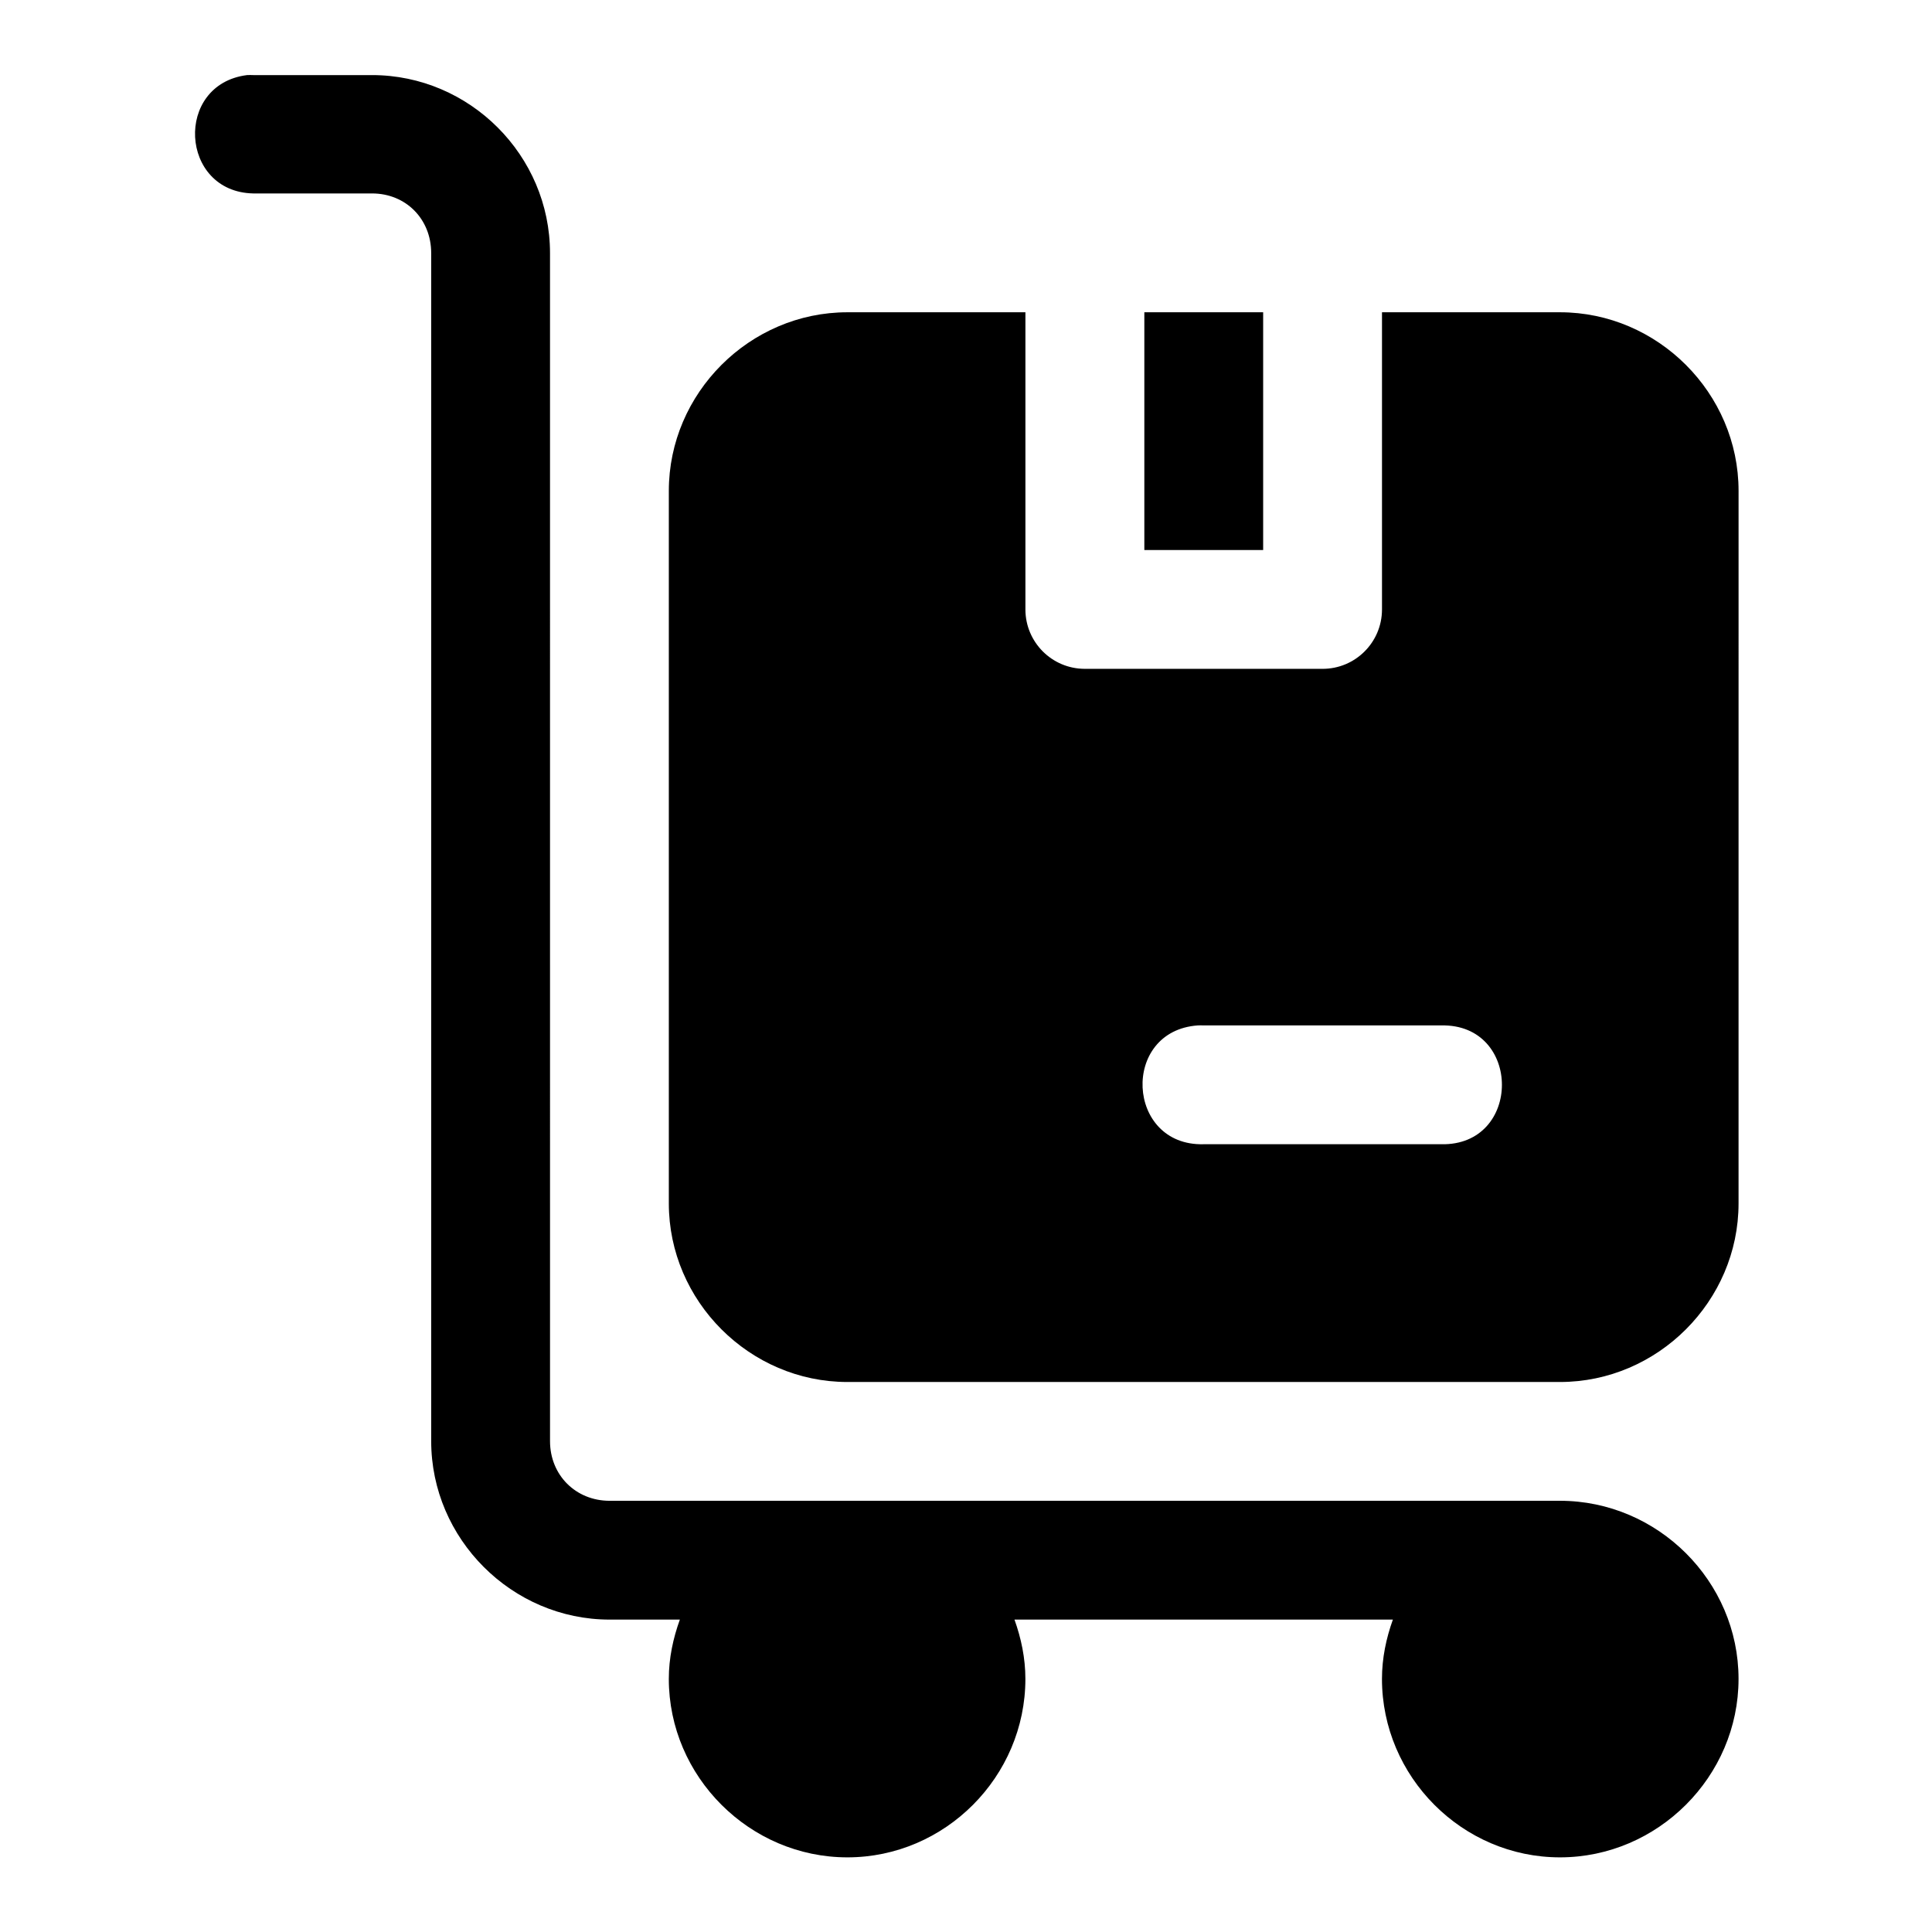
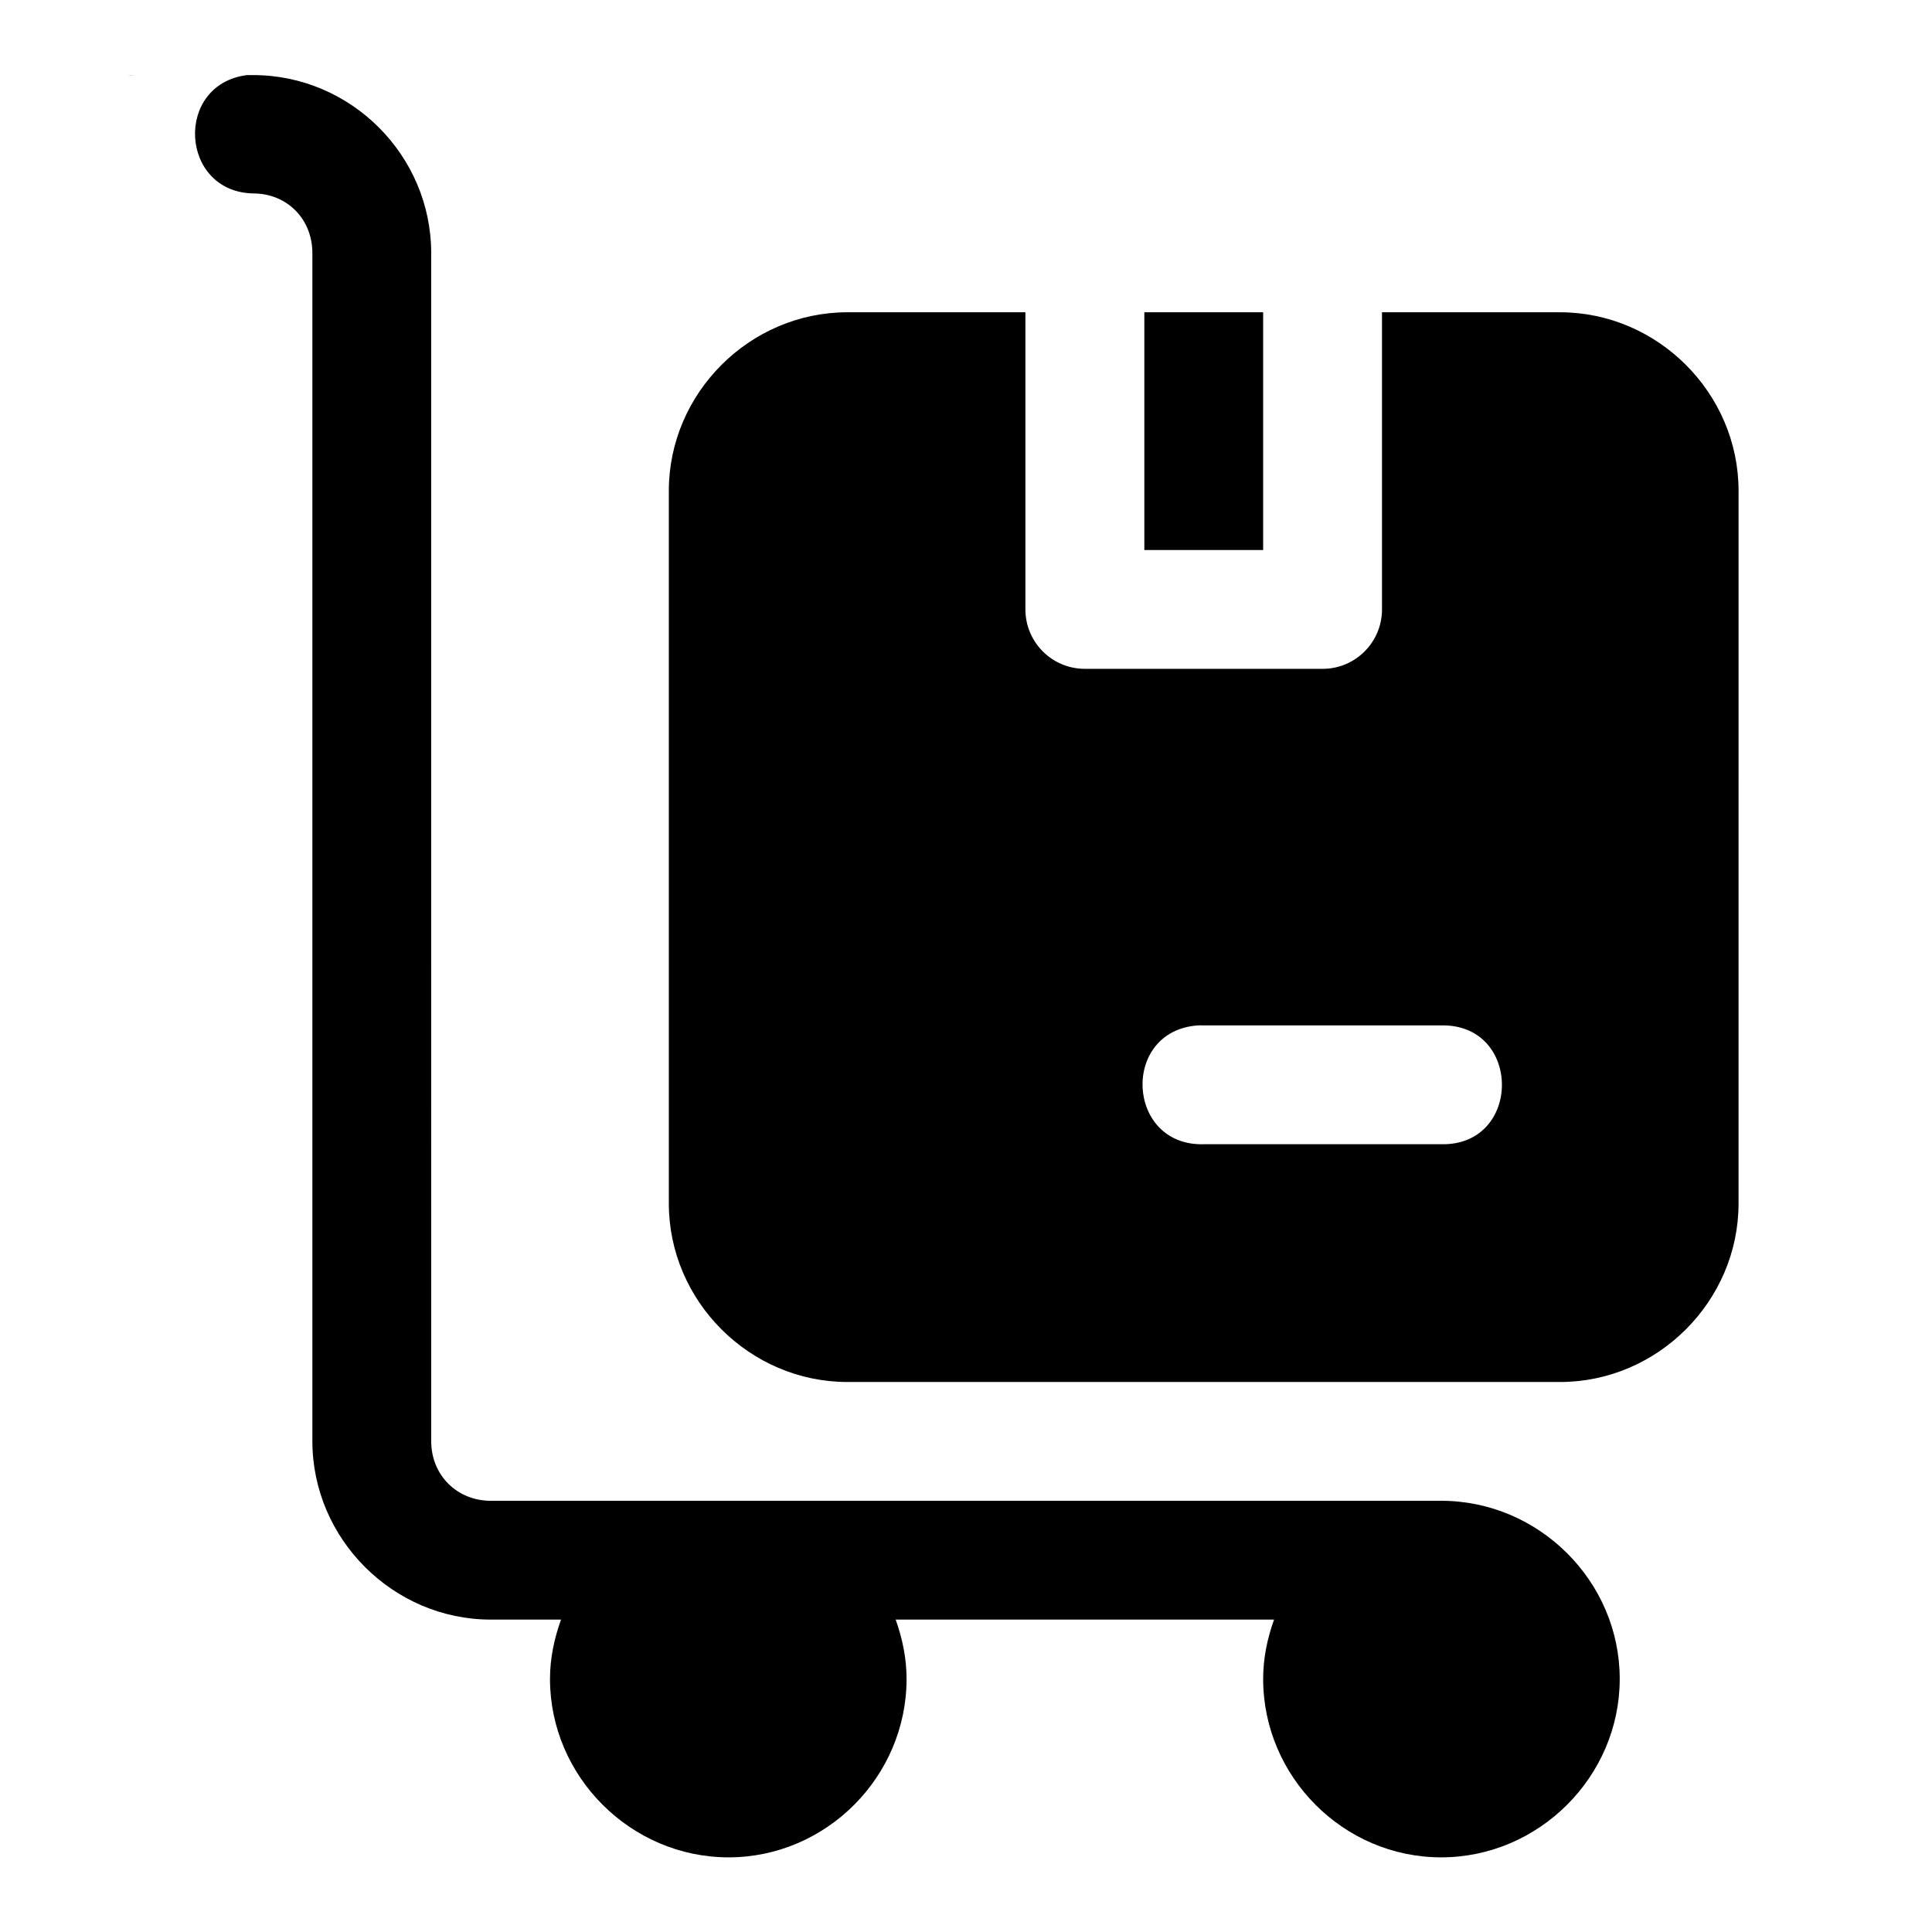
<svg xmlns="http://www.w3.org/2000/svg" fill="#000000" width="800px" height="800px" version="1.1" viewBox="144 144 512 512">
-   <path d="m209.47 163.9c-19.363 2.43-17.883 30.953 1.629 31.363h31.488c8.996 0 15.684 6.812 15.684 15.805v314.85c0 25.895 21.398 47.293 47.293 47.293h18.605c-1.781 4.941-2.926 10.199-2.926 15.715 0 25.898 21.426 47.293 47.324 47.293 25.898 0 47.172-21.395 47.172-47.293 0-5.519-1.121-10.773-2.891-15.715h100.28c-1.77 4.938-2.891 10.195-2.891 15.715 0 25.898 21.27 47.293 47.172 47.293 25.898 0 47.324-21.395 47.324-47.293 0-25.898-21.426-47.203-47.324-47.203l-251.84 0.004c-8.996 0-15.805-6.809-15.805-15.805l-0.004-314.85c0-25.895-21.277-47.172-47.172-47.172h-31.488c-0.543-0.027-1.086-0.027-1.629 0zm159.1 62.855c-25.895 0-47.324 21.43-47.324 47.324v188.84c0 25.895 21.43 47.324 47.324 47.324h188.84c25.895 0 47.324-21.43 47.324-47.324l0.004-188.84c0-25.895-21.43-47.324-47.324-47.324h-47.172v78.812c-0.035 8.695-7.109 15.715-15.805 15.684l-63.008-0.004c-8.648-0.031-15.648-7.035-15.684-15.68v-78.812zm78.691 0v63.008h31.488v-63.008zm14.176 188.99c0.5-0.023 1.004-0.023 1.508 0h62.977c21.469-0.48 21.469 31.969 0 31.488h-62.977c-20.543 0.516-22.004-30.039-1.508-31.488z" fill-rule="evenodd" />
+   <path d="m209.47 163.9c-19.363 2.43-17.883 30.953 1.629 31.363c8.996 0 15.684 6.812 15.684 15.805v314.85c0 25.895 21.398 47.293 47.293 47.293h18.605c-1.781 4.941-2.926 10.199-2.926 15.715 0 25.898 21.426 47.293 47.324 47.293 25.898 0 47.172-21.395 47.172-47.293 0-5.519-1.121-10.773-2.891-15.715h100.28c-1.77 4.938-2.891 10.195-2.891 15.715 0 25.898 21.27 47.293 47.172 47.293 25.898 0 47.324-21.395 47.324-47.293 0-25.898-21.426-47.203-47.324-47.203l-251.84 0.004c-8.996 0-15.805-6.809-15.805-15.805l-0.004-314.85c0-25.895-21.277-47.172-47.172-47.172h-31.488c-0.543-0.027-1.086-0.027-1.629 0zm159.1 62.855c-25.895 0-47.324 21.43-47.324 47.324v188.84c0 25.895 21.43 47.324 47.324 47.324h188.84c25.895 0 47.324-21.43 47.324-47.324l0.004-188.84c0-25.895-21.43-47.324-47.324-47.324h-47.172v78.812c-0.035 8.695-7.109 15.715-15.805 15.684l-63.008-0.004c-8.648-0.031-15.648-7.035-15.684-15.68v-78.812zm78.691 0v63.008h31.488v-63.008zm14.176 188.99c0.5-0.023 1.004-0.023 1.508 0h62.977c21.469-0.48 21.469 31.969 0 31.488h-62.977c-20.543 0.516-22.004-30.039-1.508-31.488z" fill-rule="evenodd" />
</svg>